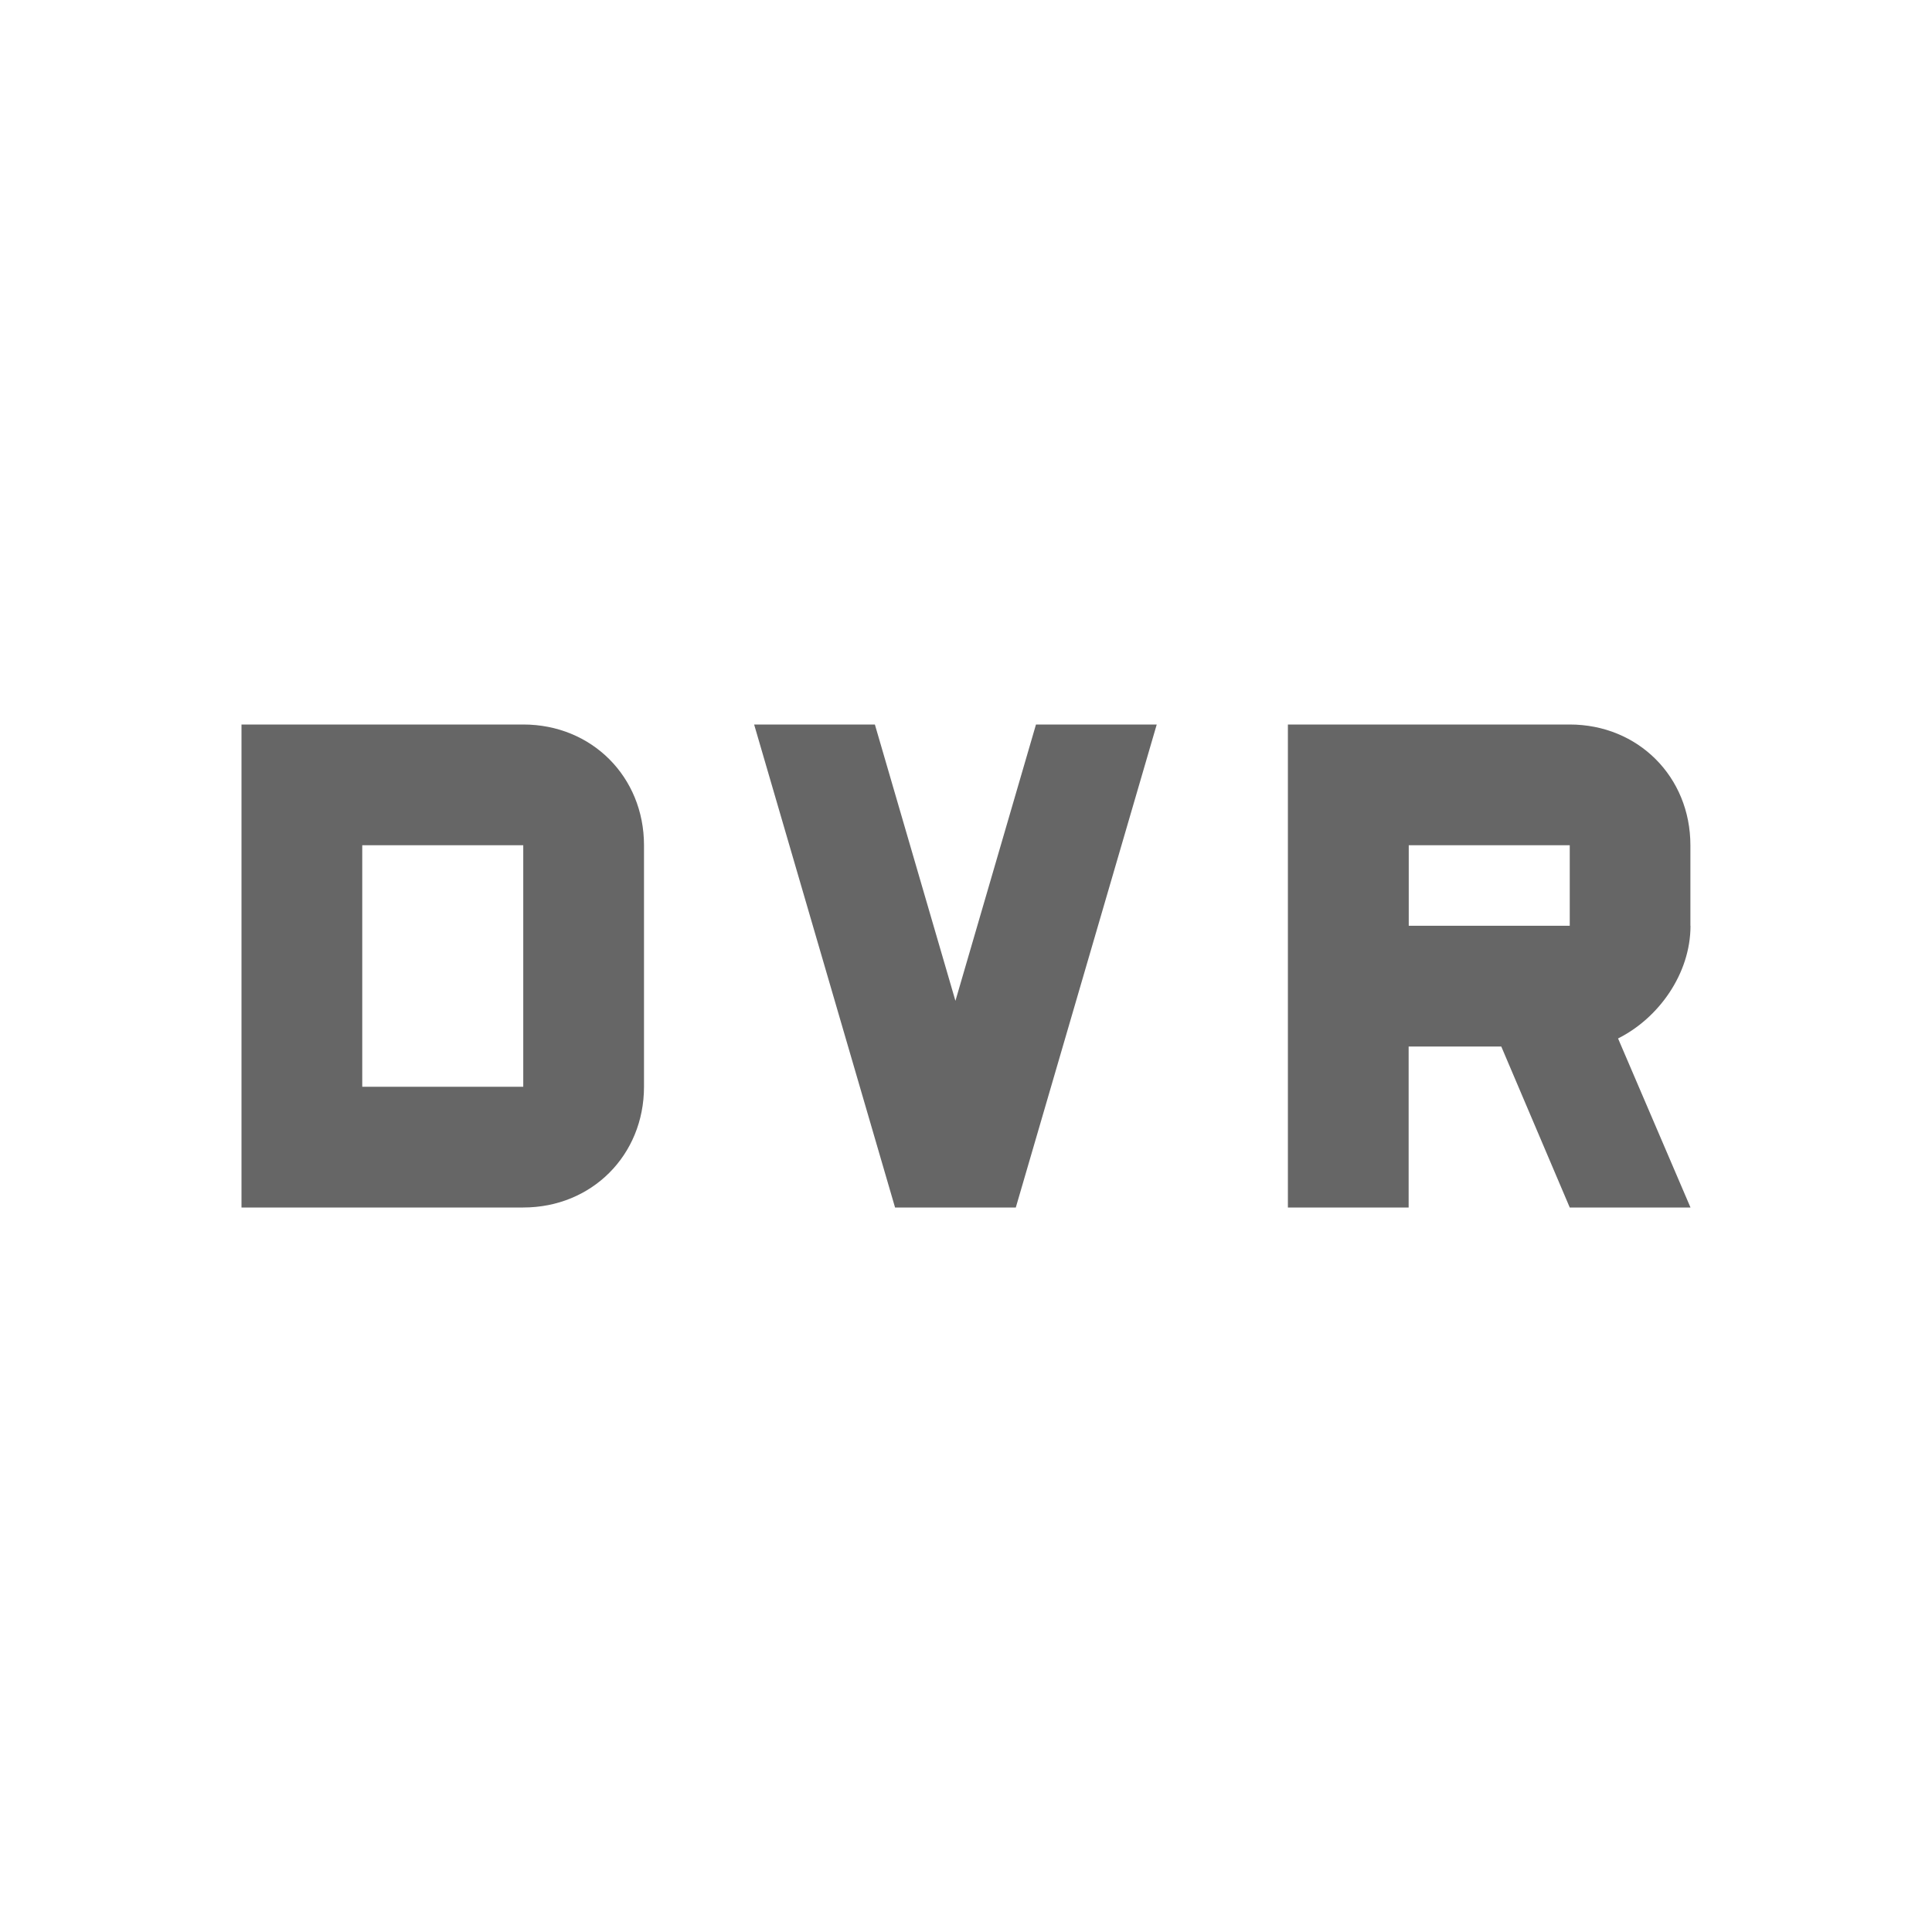
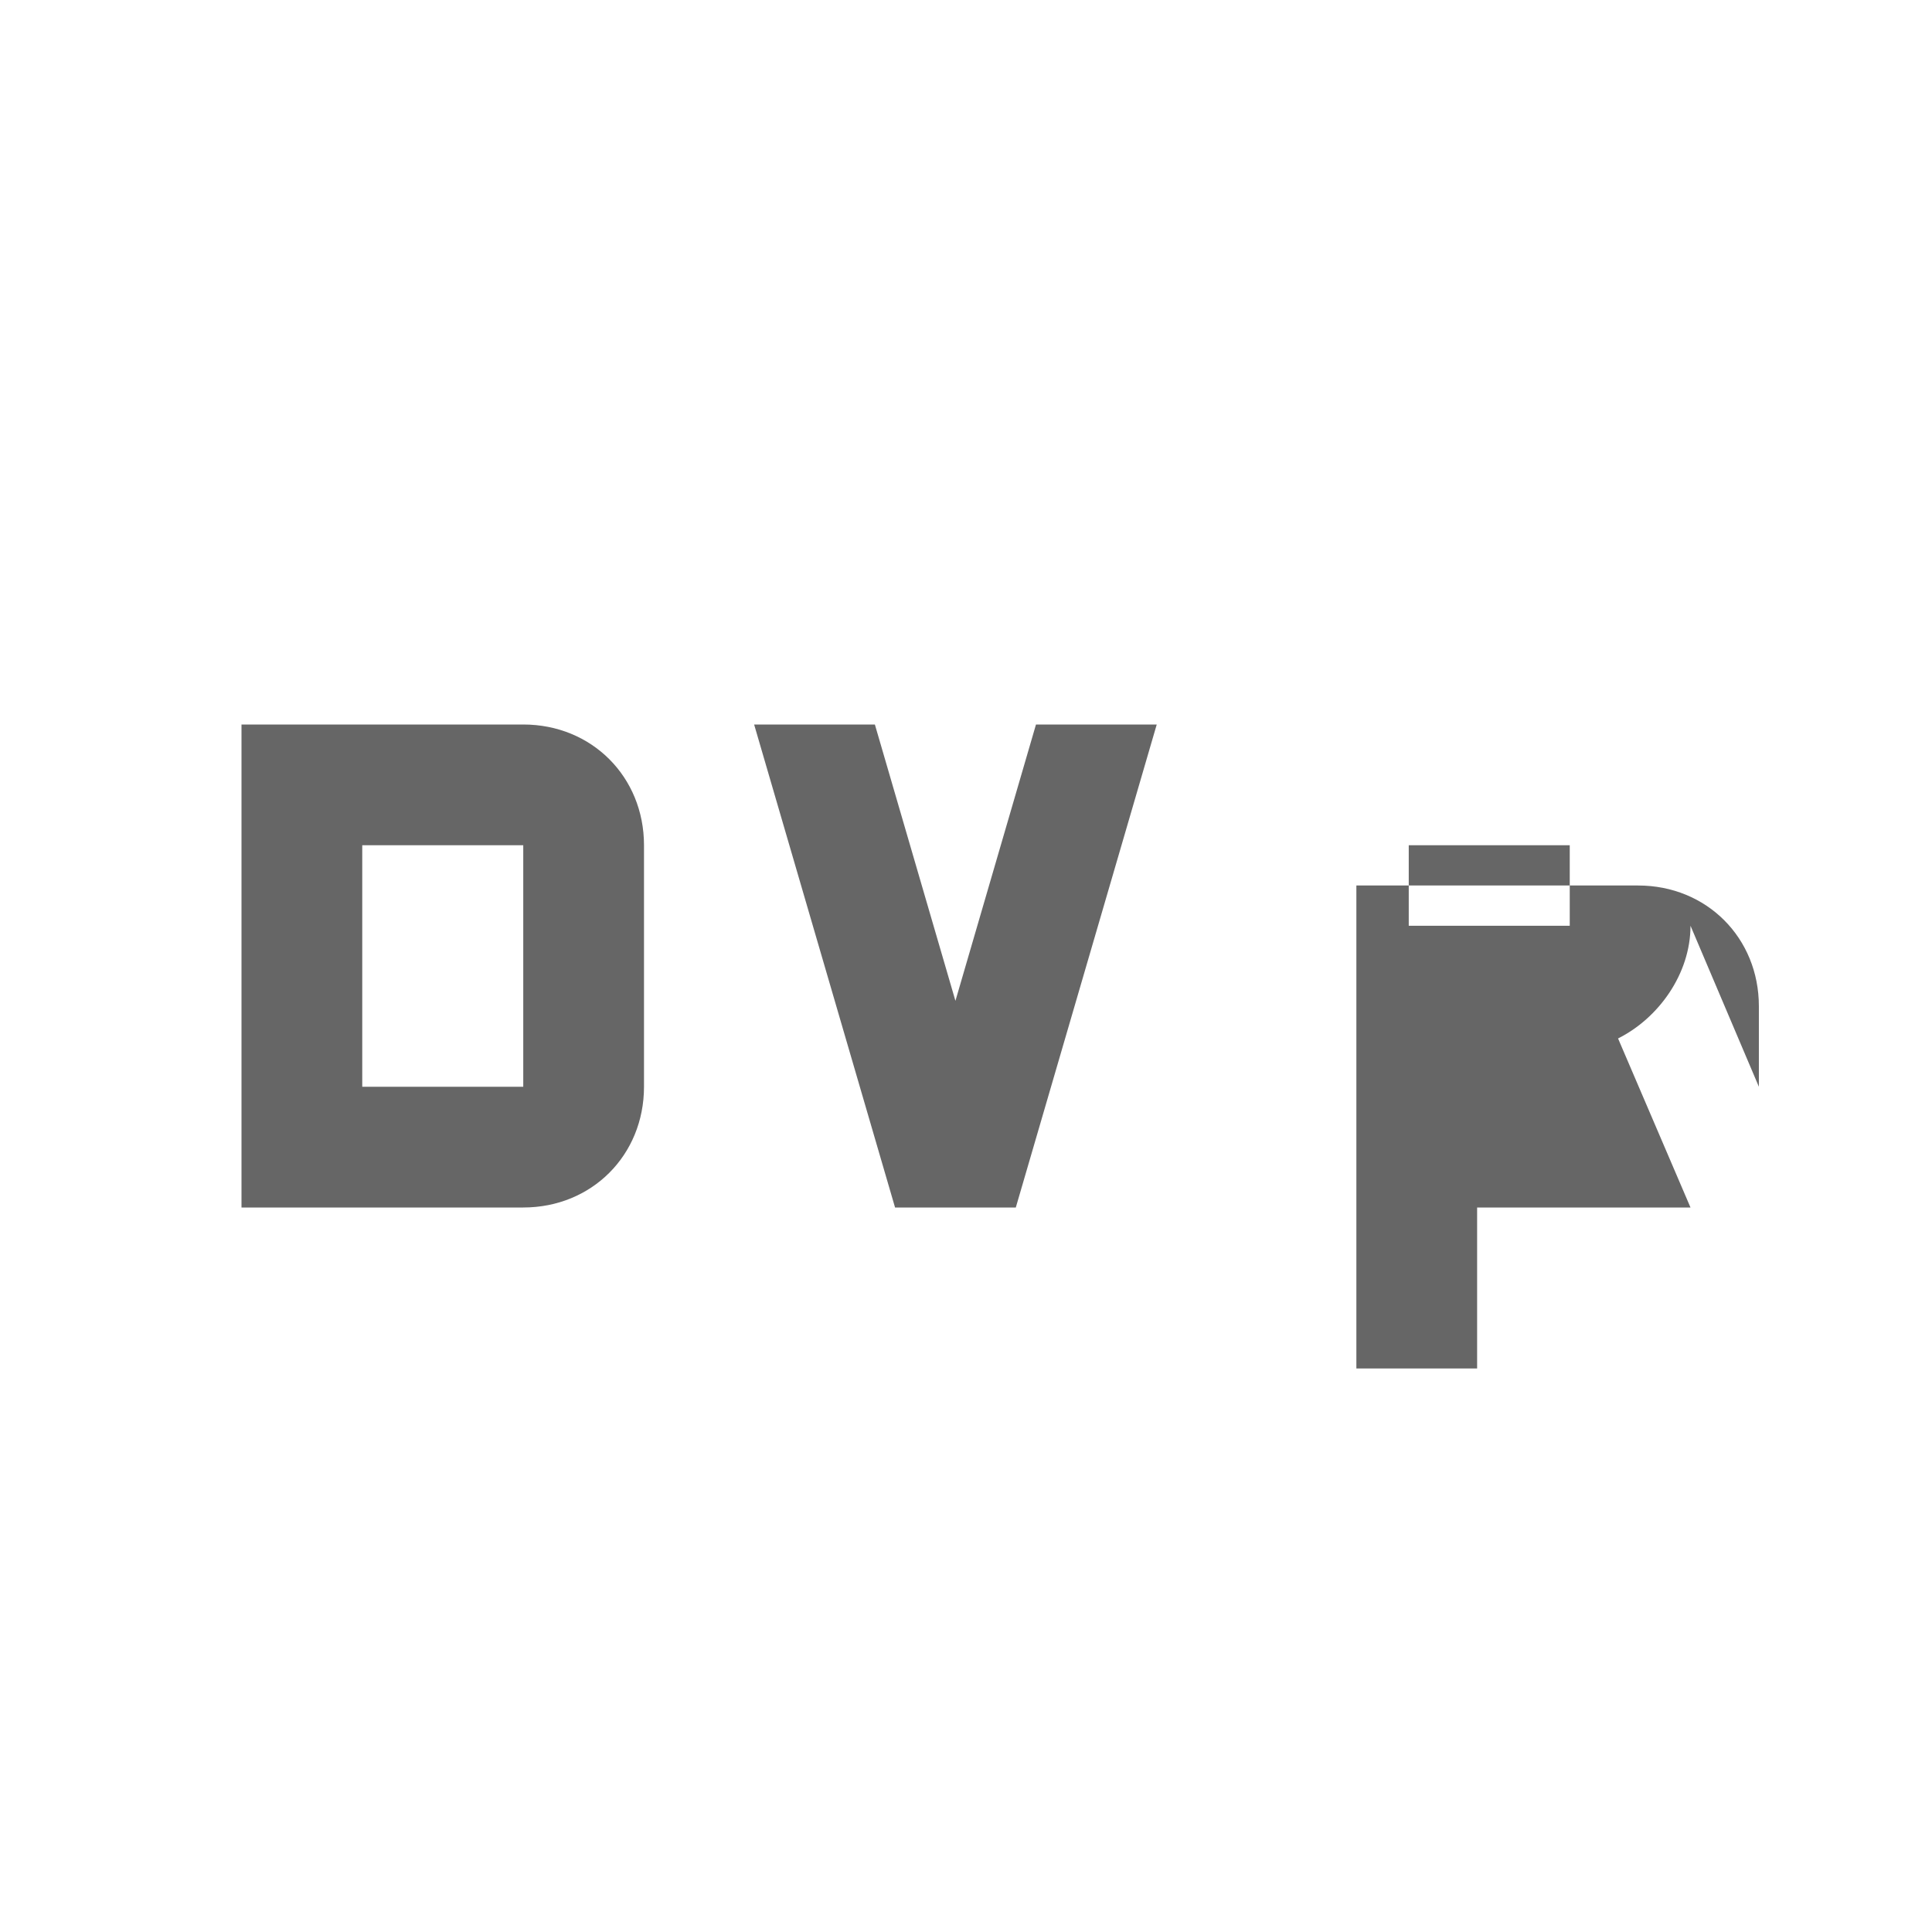
<svg xmlns="http://www.w3.org/2000/svg" version="1.1" width="18" height="18" viewBox="0 0 18 18">
  <title>fiber-dvr-outlined</title>
-   <path opacity="0.6" fill="#000" d="M4.875 6.75c0.638 0 1.125 0.487 1.125 1.125v2.25c0 0.638-0.487 1.125-1.125 1.125h-2.625v-4.5h2.625zM8.902 9.323l0.75-2.573h1.125l-1.313 4.5h-1.125l-1.313-4.5h1.125l0.75 2.573zM15.75 8.625c0 0.45-0.3 0.863-0.675 1.050l0.675 1.575h-1.125l-0.638-1.5h-0.863v1.5h-1.125v-4.5h2.625c0.638 0 1.125 0.487 1.125 1.125v0.75zM13.125 8.625h1.5v-0.75h-1.5v0.75zM3.375 10.125h1.5v-2.25h-1.5v2.25z" />
+   <path opacity="0.6" fill="#000" d="M4.875 6.75c0.638 0 1.125 0.487 1.125 1.125v2.25c0 0.638-0.487 1.125-1.125 1.125h-2.625v-4.5h2.625zM8.902 9.323l0.75-2.573h1.125l-1.313 4.5h-1.125l-1.313-4.5h1.125l0.75 2.573zM15.75 8.625c0 0.45-0.3 0.863-0.675 1.050l0.675 1.575h-1.125h-0.863v1.5h-1.125v-4.5h2.625c0.638 0 1.125 0.487 1.125 1.125v0.75zM13.125 8.625h1.5v-0.75h-1.5v0.75zM3.375 10.125h1.5v-2.25h-1.5v2.25z" />
</svg>